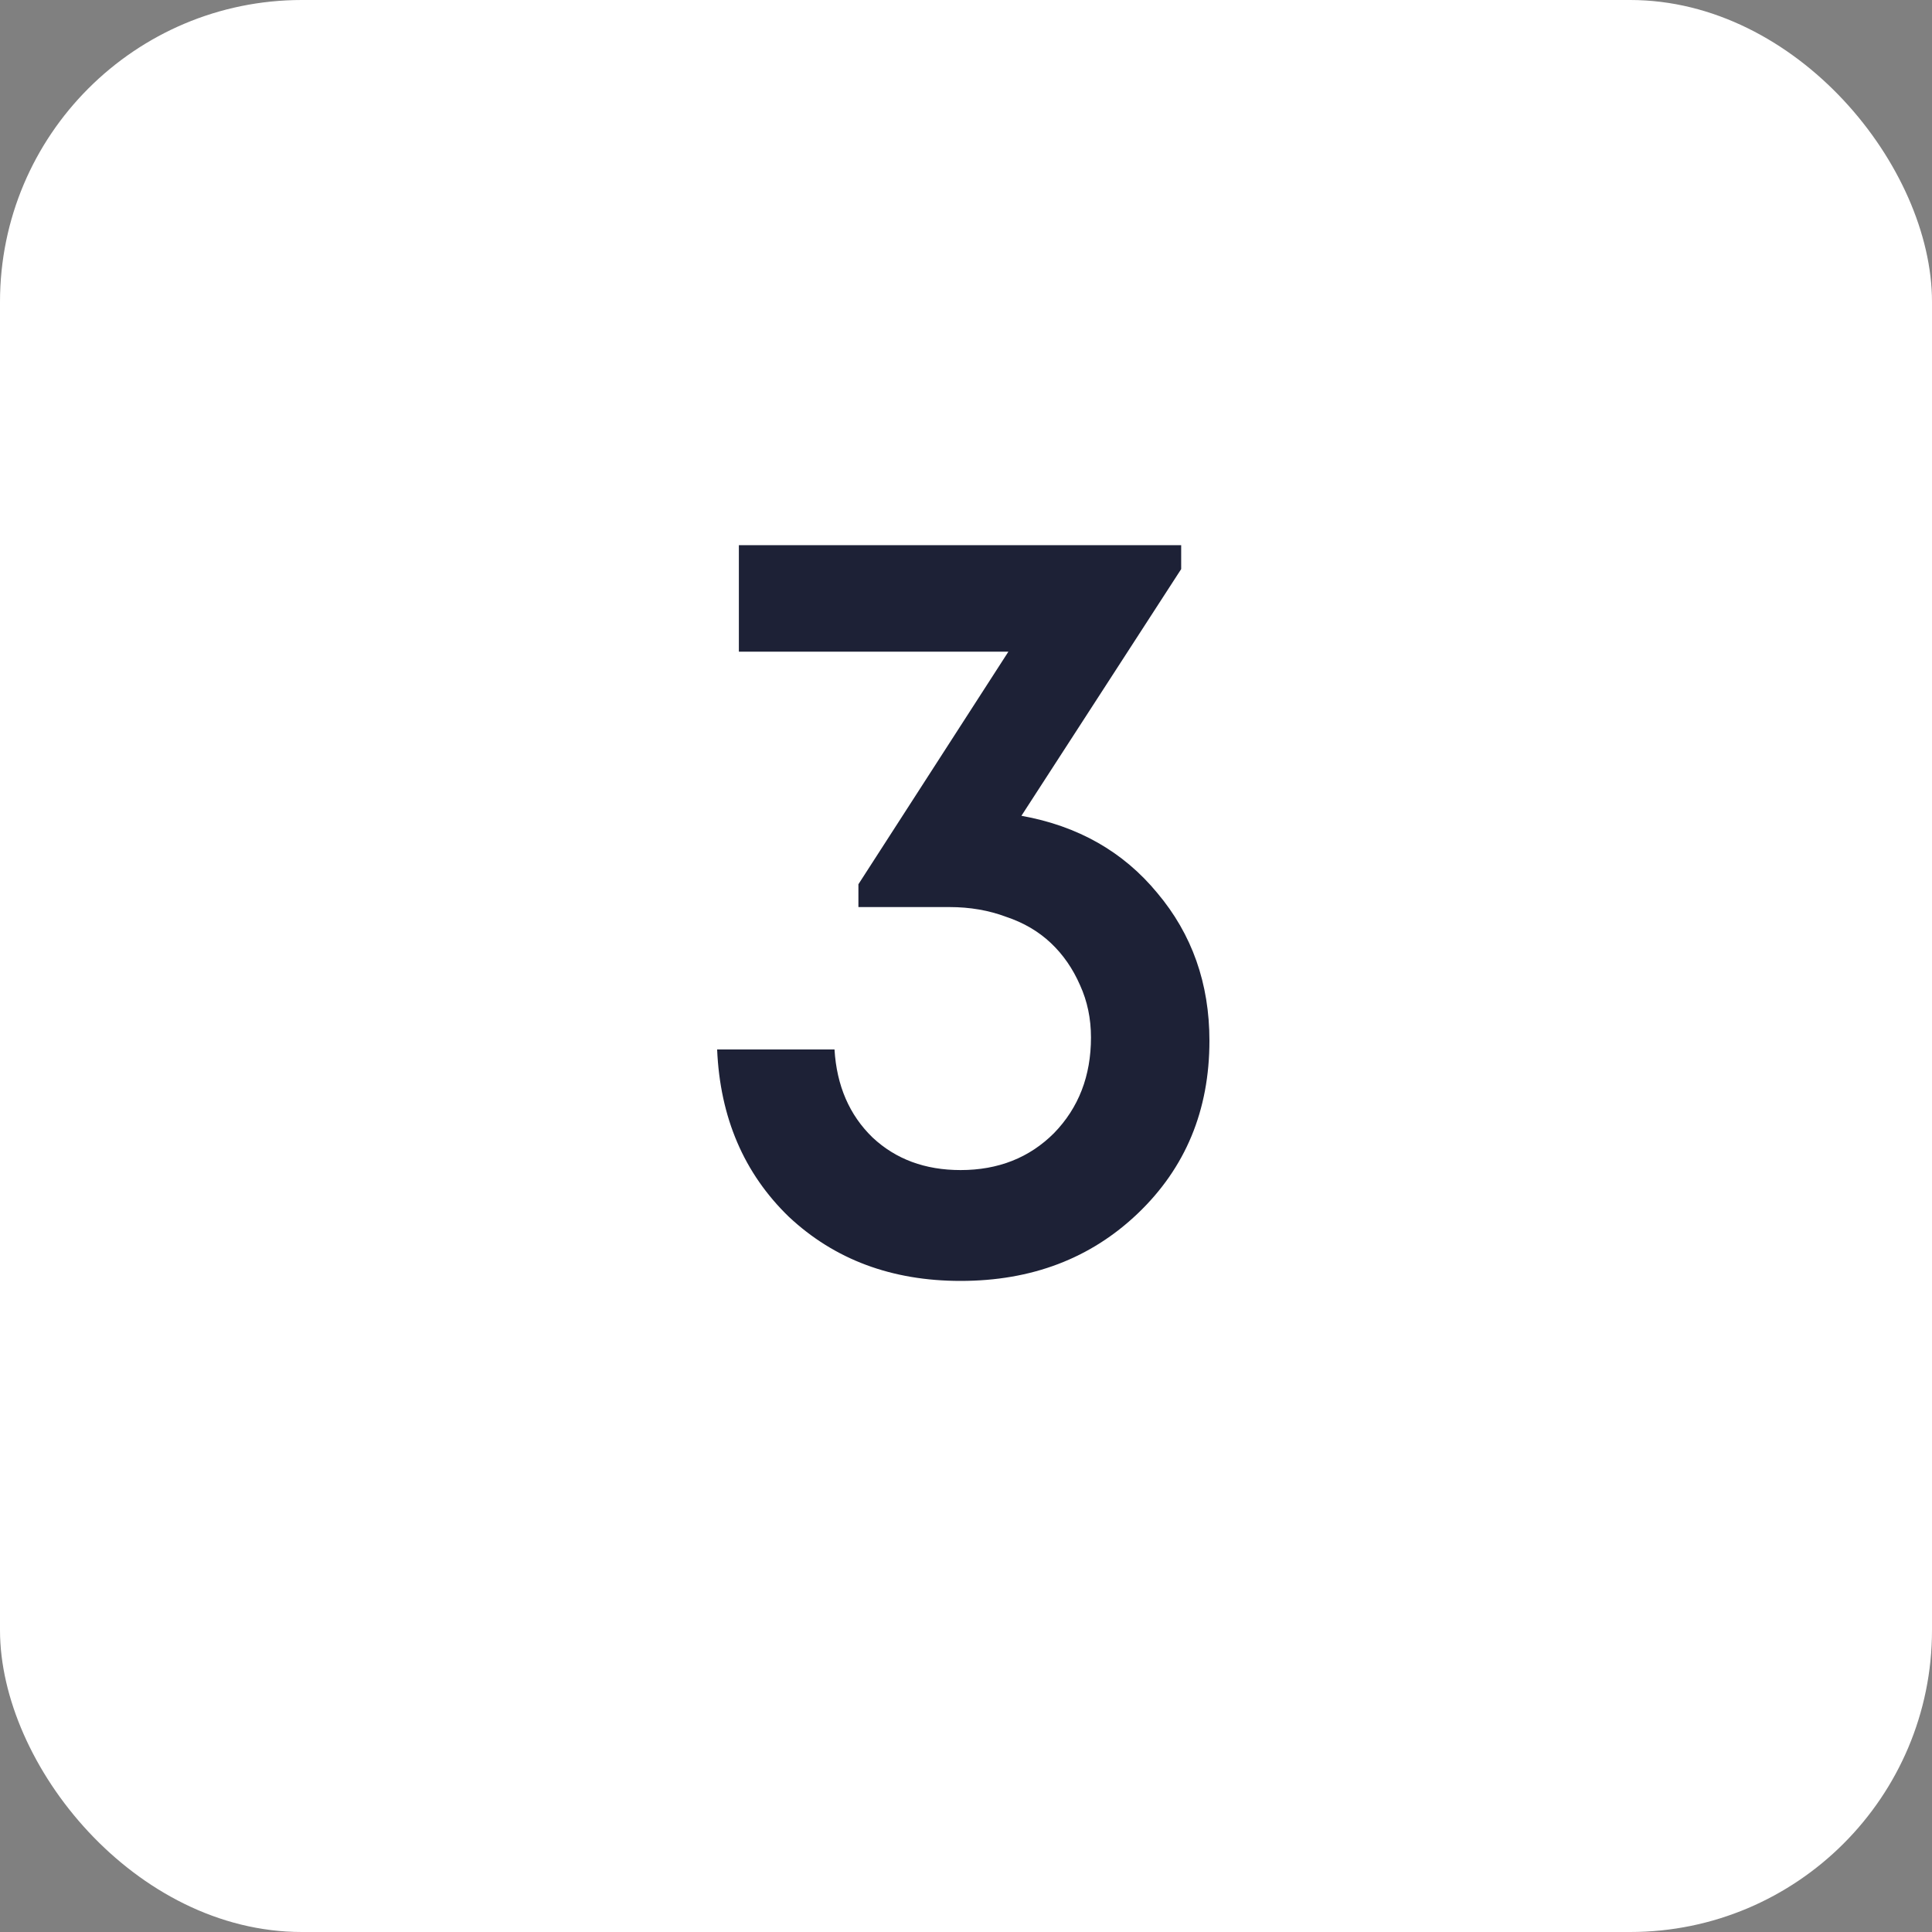
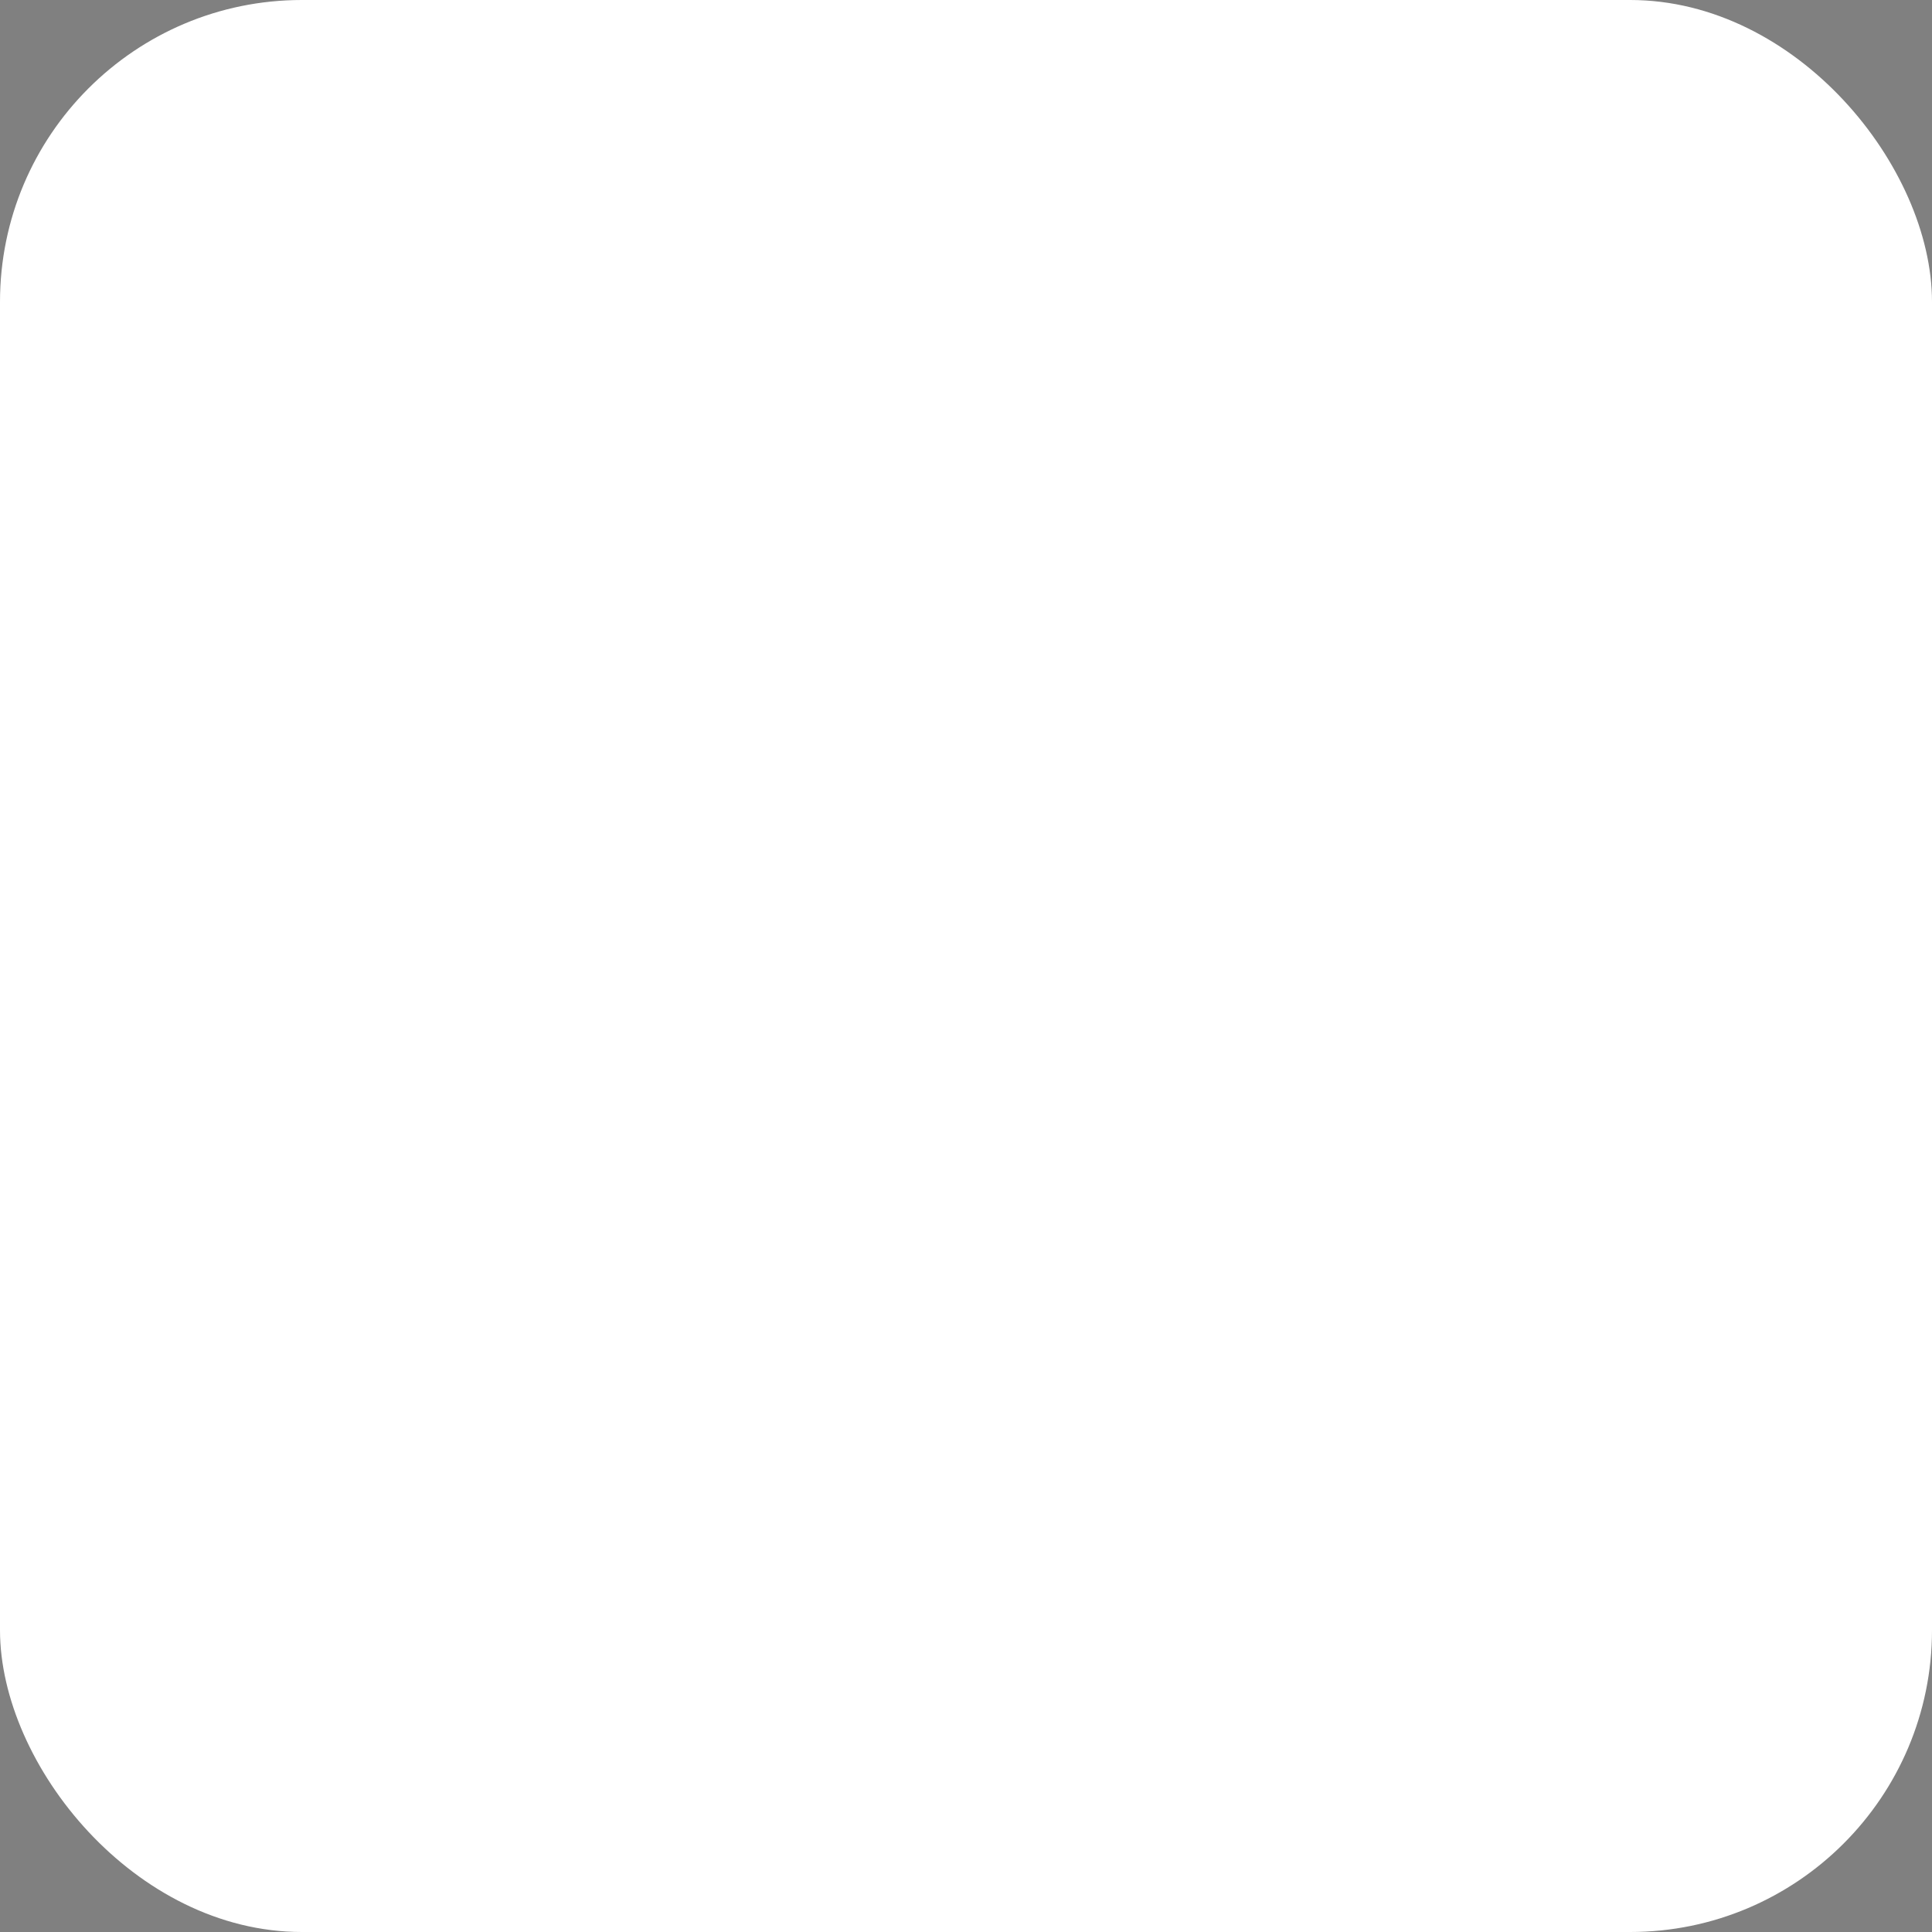
<svg xmlns="http://www.w3.org/2000/svg" width="32" height="32" viewBox="0 0 32 32" fill="none">
  <rect x="0" y="0" width="32" height="32" fill="#808080" stroke="none" />
  <rect width="32" height="32" rx="5" fill="white" />
-   <path d="M16.918 13.512C17.854 13.68 18.604 14.106 19.168 14.79C19.744 15.474 20.032 16.29 20.032 17.238C20.032 18.39 19.636 19.344 18.844 20.1C18.064 20.844 17.086 21.216 15.91 21.216C14.77 21.216 13.822 20.862 13.066 20.154C12.322 19.434 11.926 18.51 11.878 17.382H13.822C13.858 17.982 14.068 18.468 14.452 18.84C14.836 19.2 15.322 19.38 15.91 19.38C16.534 19.38 17.05 19.176 17.458 18.768C17.866 18.348 18.07 17.82 18.07 17.184C18.07 16.872 18.01 16.584 17.89 16.32C17.77 16.044 17.608 15.81 17.404 15.618C17.2 15.426 16.954 15.282 16.666 15.186C16.378 15.078 16.066 15.024 15.73 15.024H14.218V14.646L16.702 10.794H12.238V9.03H19.564V9.426L16.918 13.512Z" fill="#1D2136" />
</svg>